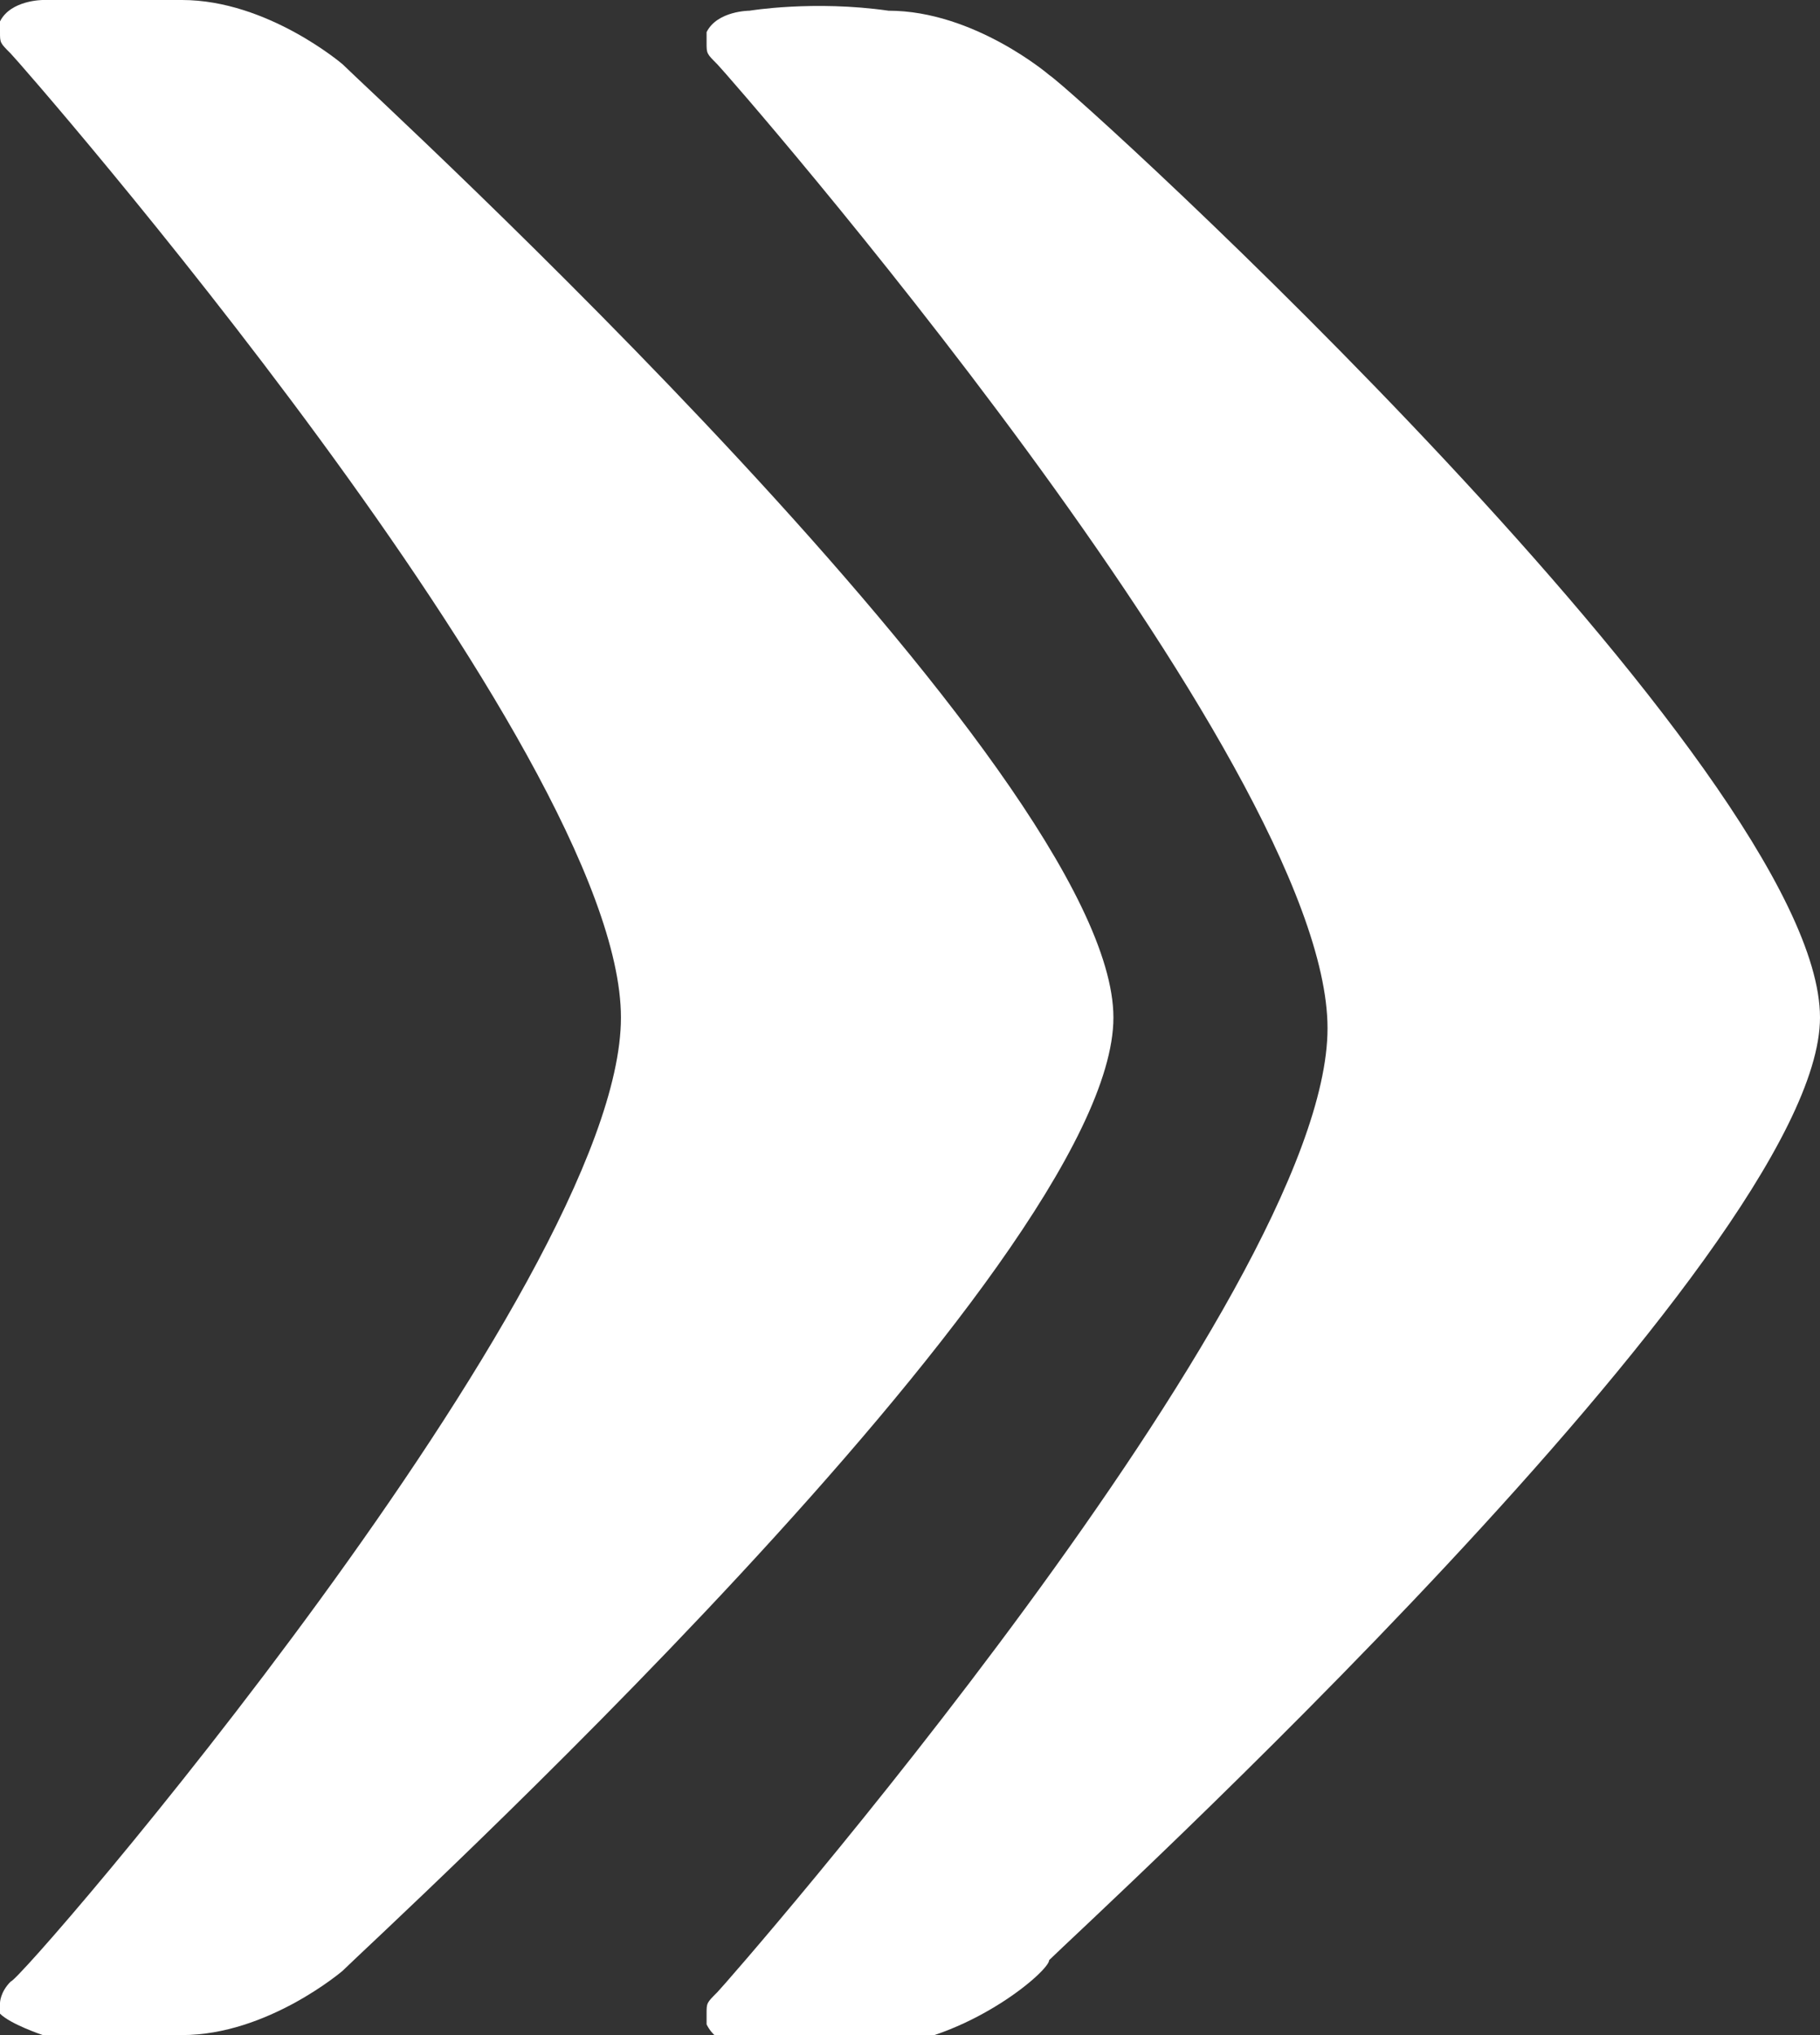
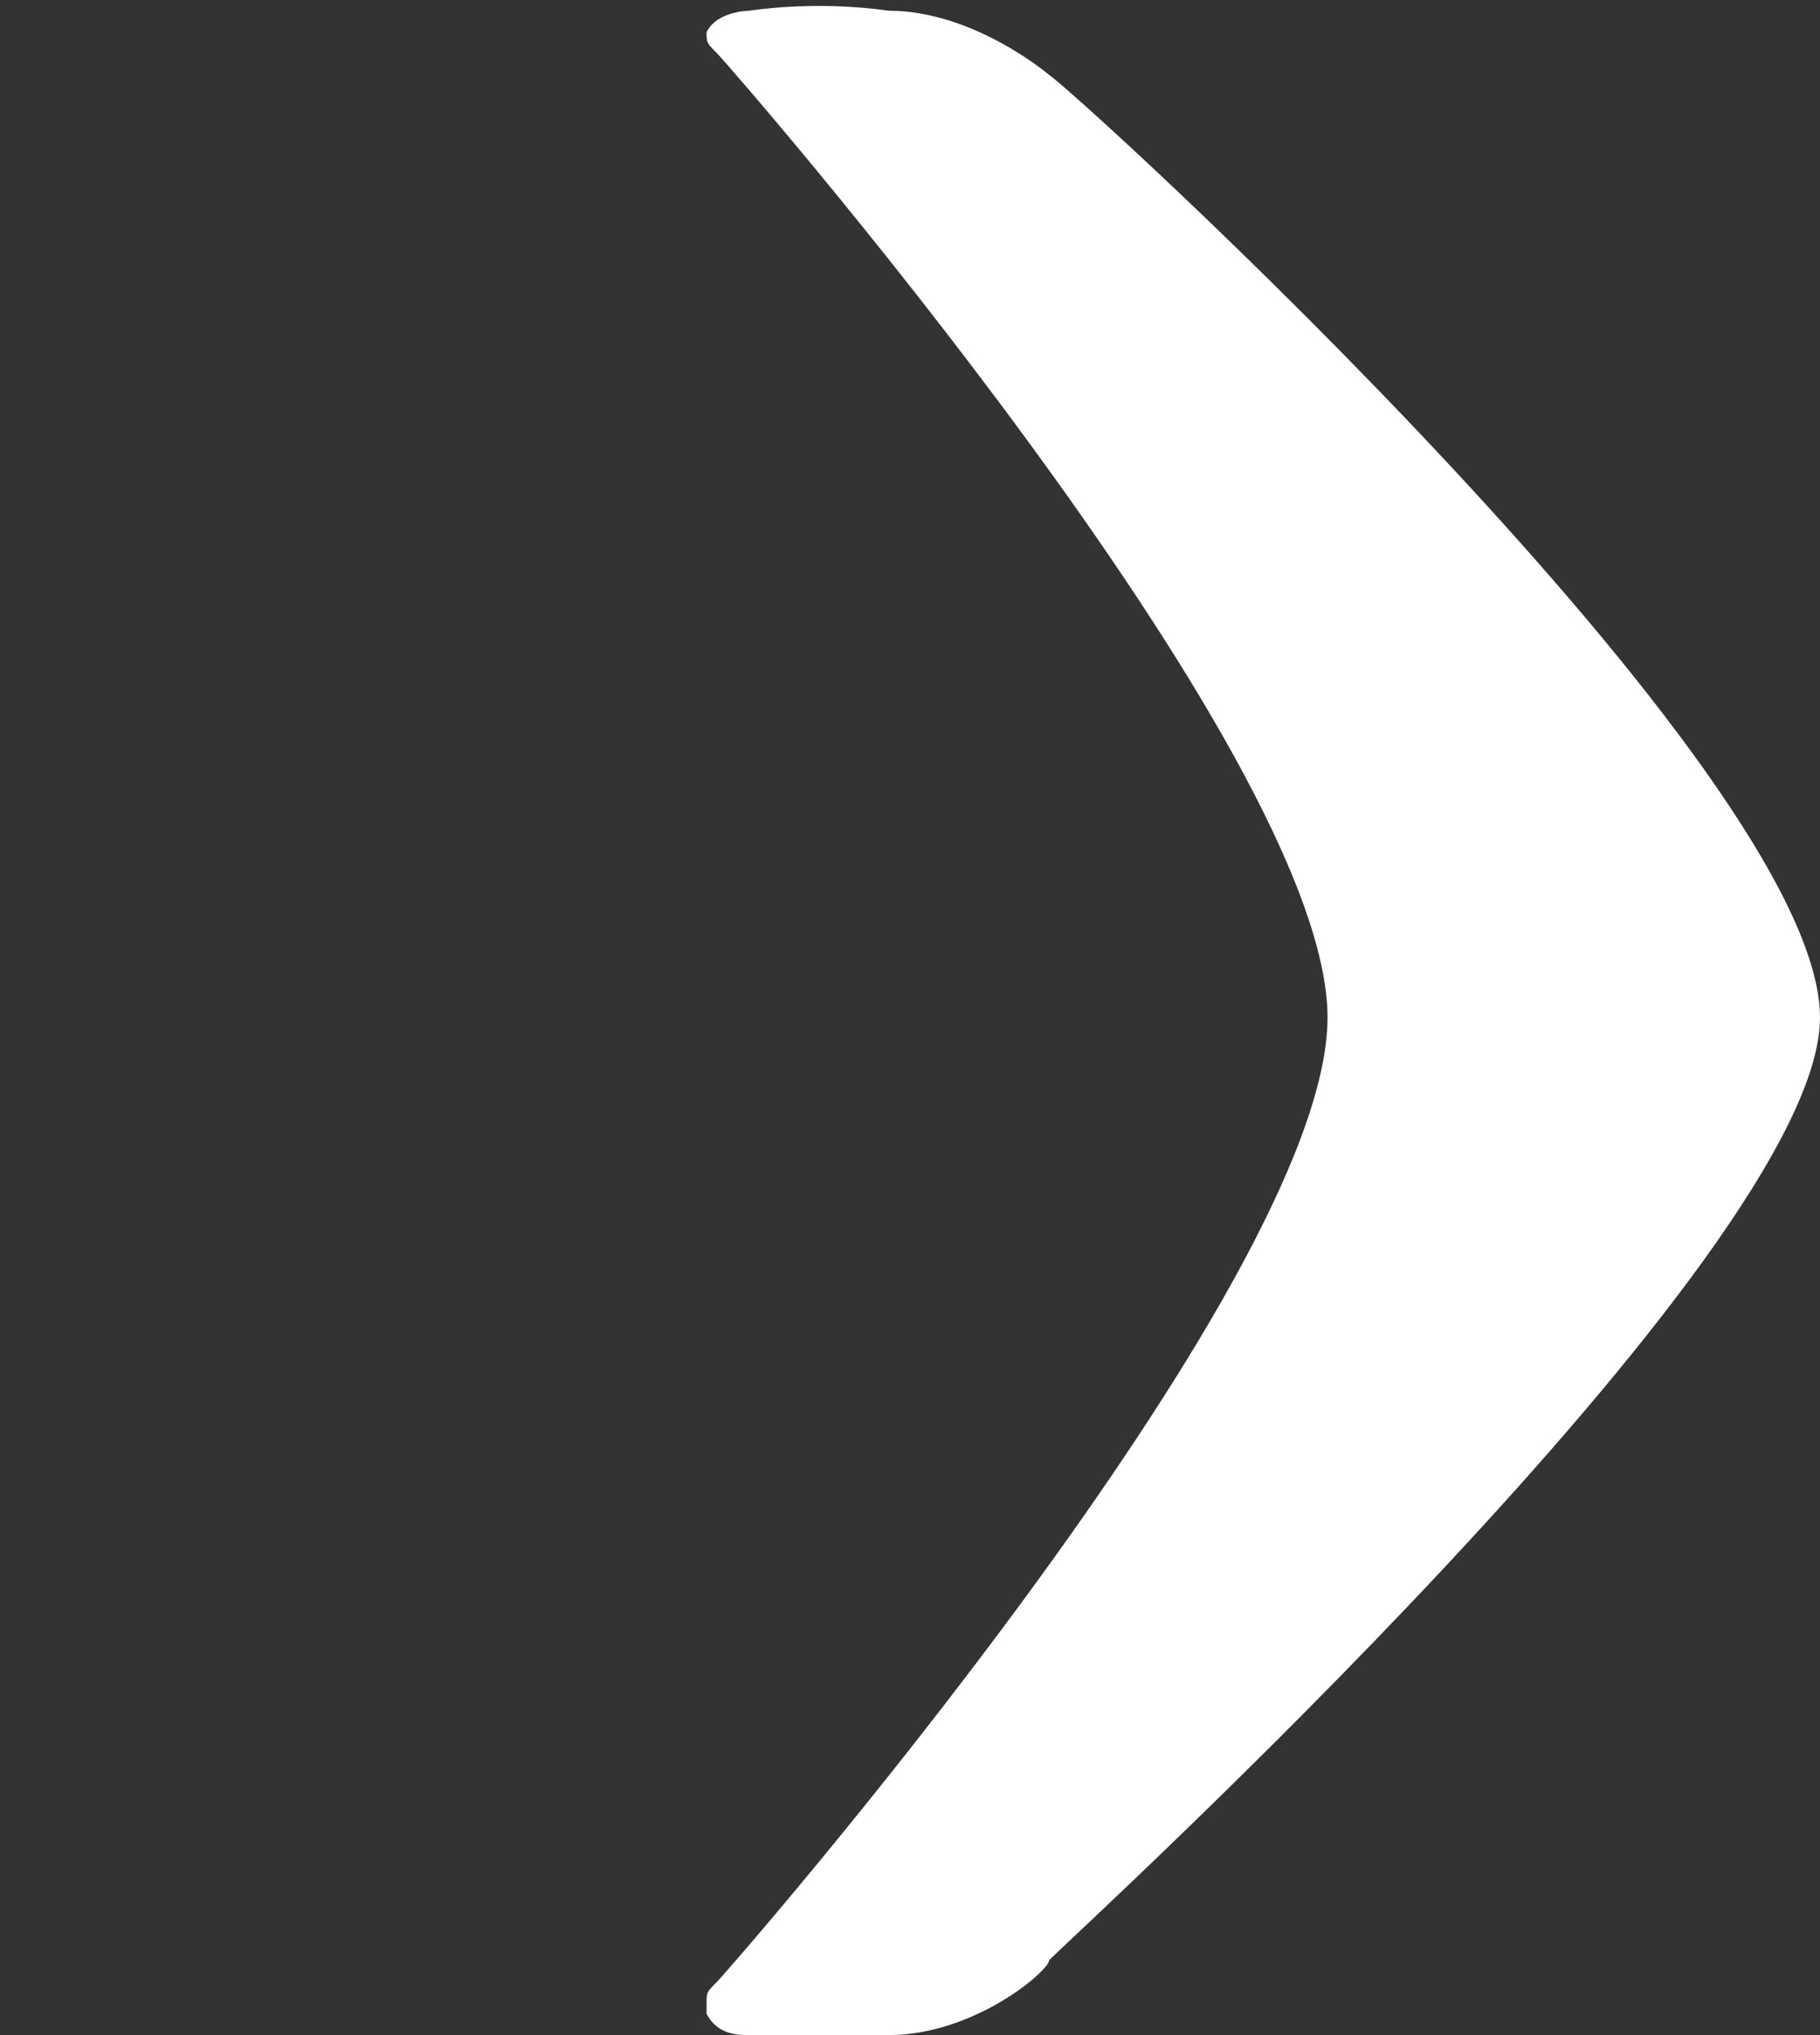
<svg xmlns="http://www.w3.org/2000/svg" version="1.1" id="Calque_1" x="0px" y="0px" viewBox="0 0 17 19" style="enable-background:new 0 0 17 19;" xml:space="preserve">
  <rect x="0" y="0" width="17" height="19" fill="#333333" stroke="none" />
-   <path style="fill:#FFFFFF;" d="M3.2,18.4c0.3-0.3,7.2-6.6,7.2-8.9c0-2.3-6.9-8.6-7.2-8.9l0,0c0,0-0.7-0.6-1.5-0.6C1,0,0.4,0,0.4,0  c0,0-0.3,0-0.4,0.2c0,0,0,0.1,0,0.1c0,0.1,0,0.1,0.1,0.2c0.1,0.1,5.7,6.5,5.7,9c0,2.5-5.6,9-5.7,9C0,18.6,0,18.7,0,18.7  c0,0,0,0.1,0,0.1C0.1,18.9,0.4,19,0.4,19c0,0,0.6,0,1.3,0C2.5,19,3.2,18.4,3.2,18.4z" />
-   <path style="fill:#FFFFFF;" d="M9.8,18.3c0.3-0.3,7.2-6.6,7.2-8.8c0-2.3-6.9-8.6-7.2-8.8l0,0c0,0-0.7-0.6-1.5-0.6C7.6,0,7,0.1,7,0.1  c0,0-0.3,0-0.4,0.2c0,0,0,0.1,0,0.1c0,0.1,0,0.1,0.1,0.2c0.1,0.1,5.7,6.5,5.7,9c0,2.5-5.6,8.9-5.7,9c-0.1,0.1-0.1,0.1-0.1,0.2  c0,0,0,0.1,0,0.1c0.1,0.2,0.3,0.2,0.4,0.2c0,0,0.6,0,1.3,0C9.1,19,9.8,18.4,9.8,18.3z" />
+   <path style="fill:#FFFFFF;" d="M9.8,18.3c0.3-0.3,7.2-6.6,7.2-8.8c0-2.3-6.9-8.6-7.2-8.8l0,0c0,0-0.7-0.6-1.5-0.6C7.6,0,7,0.1,7,0.1  c0,0-0.3,0-0.4,0.2c0,0.1,0,0.1,0.1,0.2c0.1,0.1,5.7,6.5,5.7,9c0,2.5-5.6,8.9-5.7,9c-0.1,0.1-0.1,0.1-0.1,0.2  c0,0,0,0.1,0,0.1c0.1,0.2,0.3,0.2,0.4,0.2c0,0,0.6,0,1.3,0C9.1,19,9.8,18.4,9.8,18.3z" />
</svg>